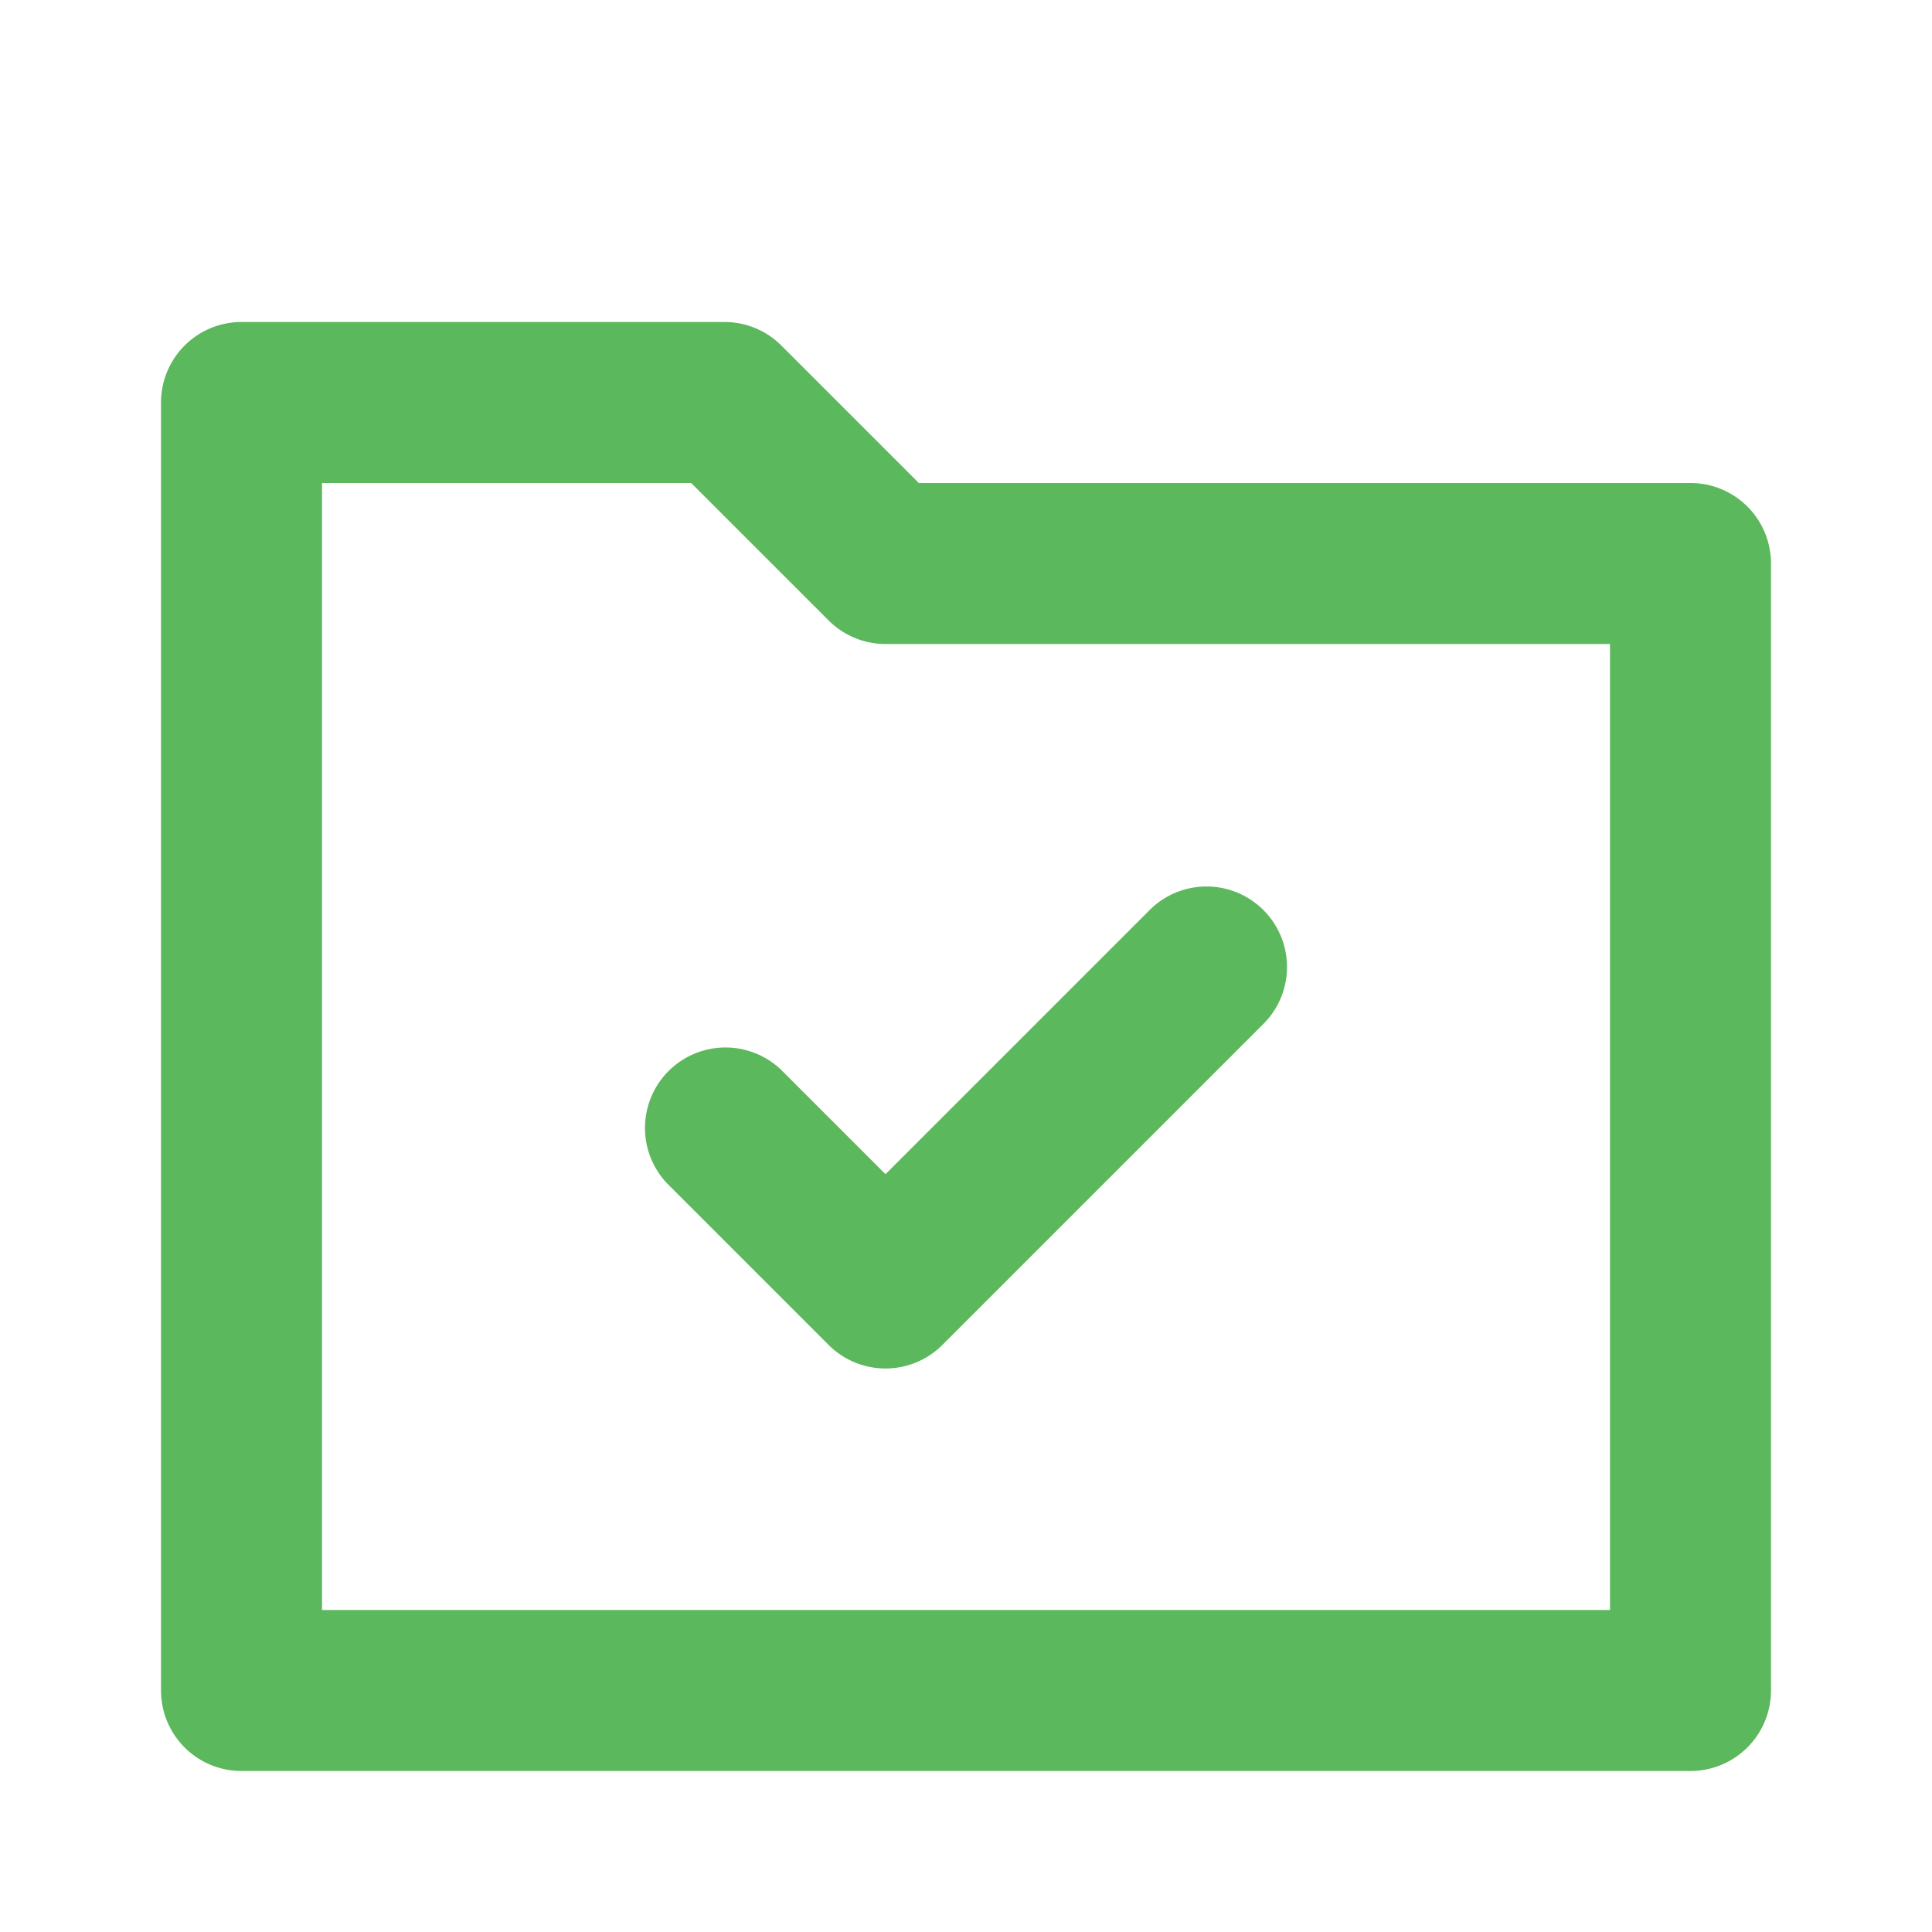
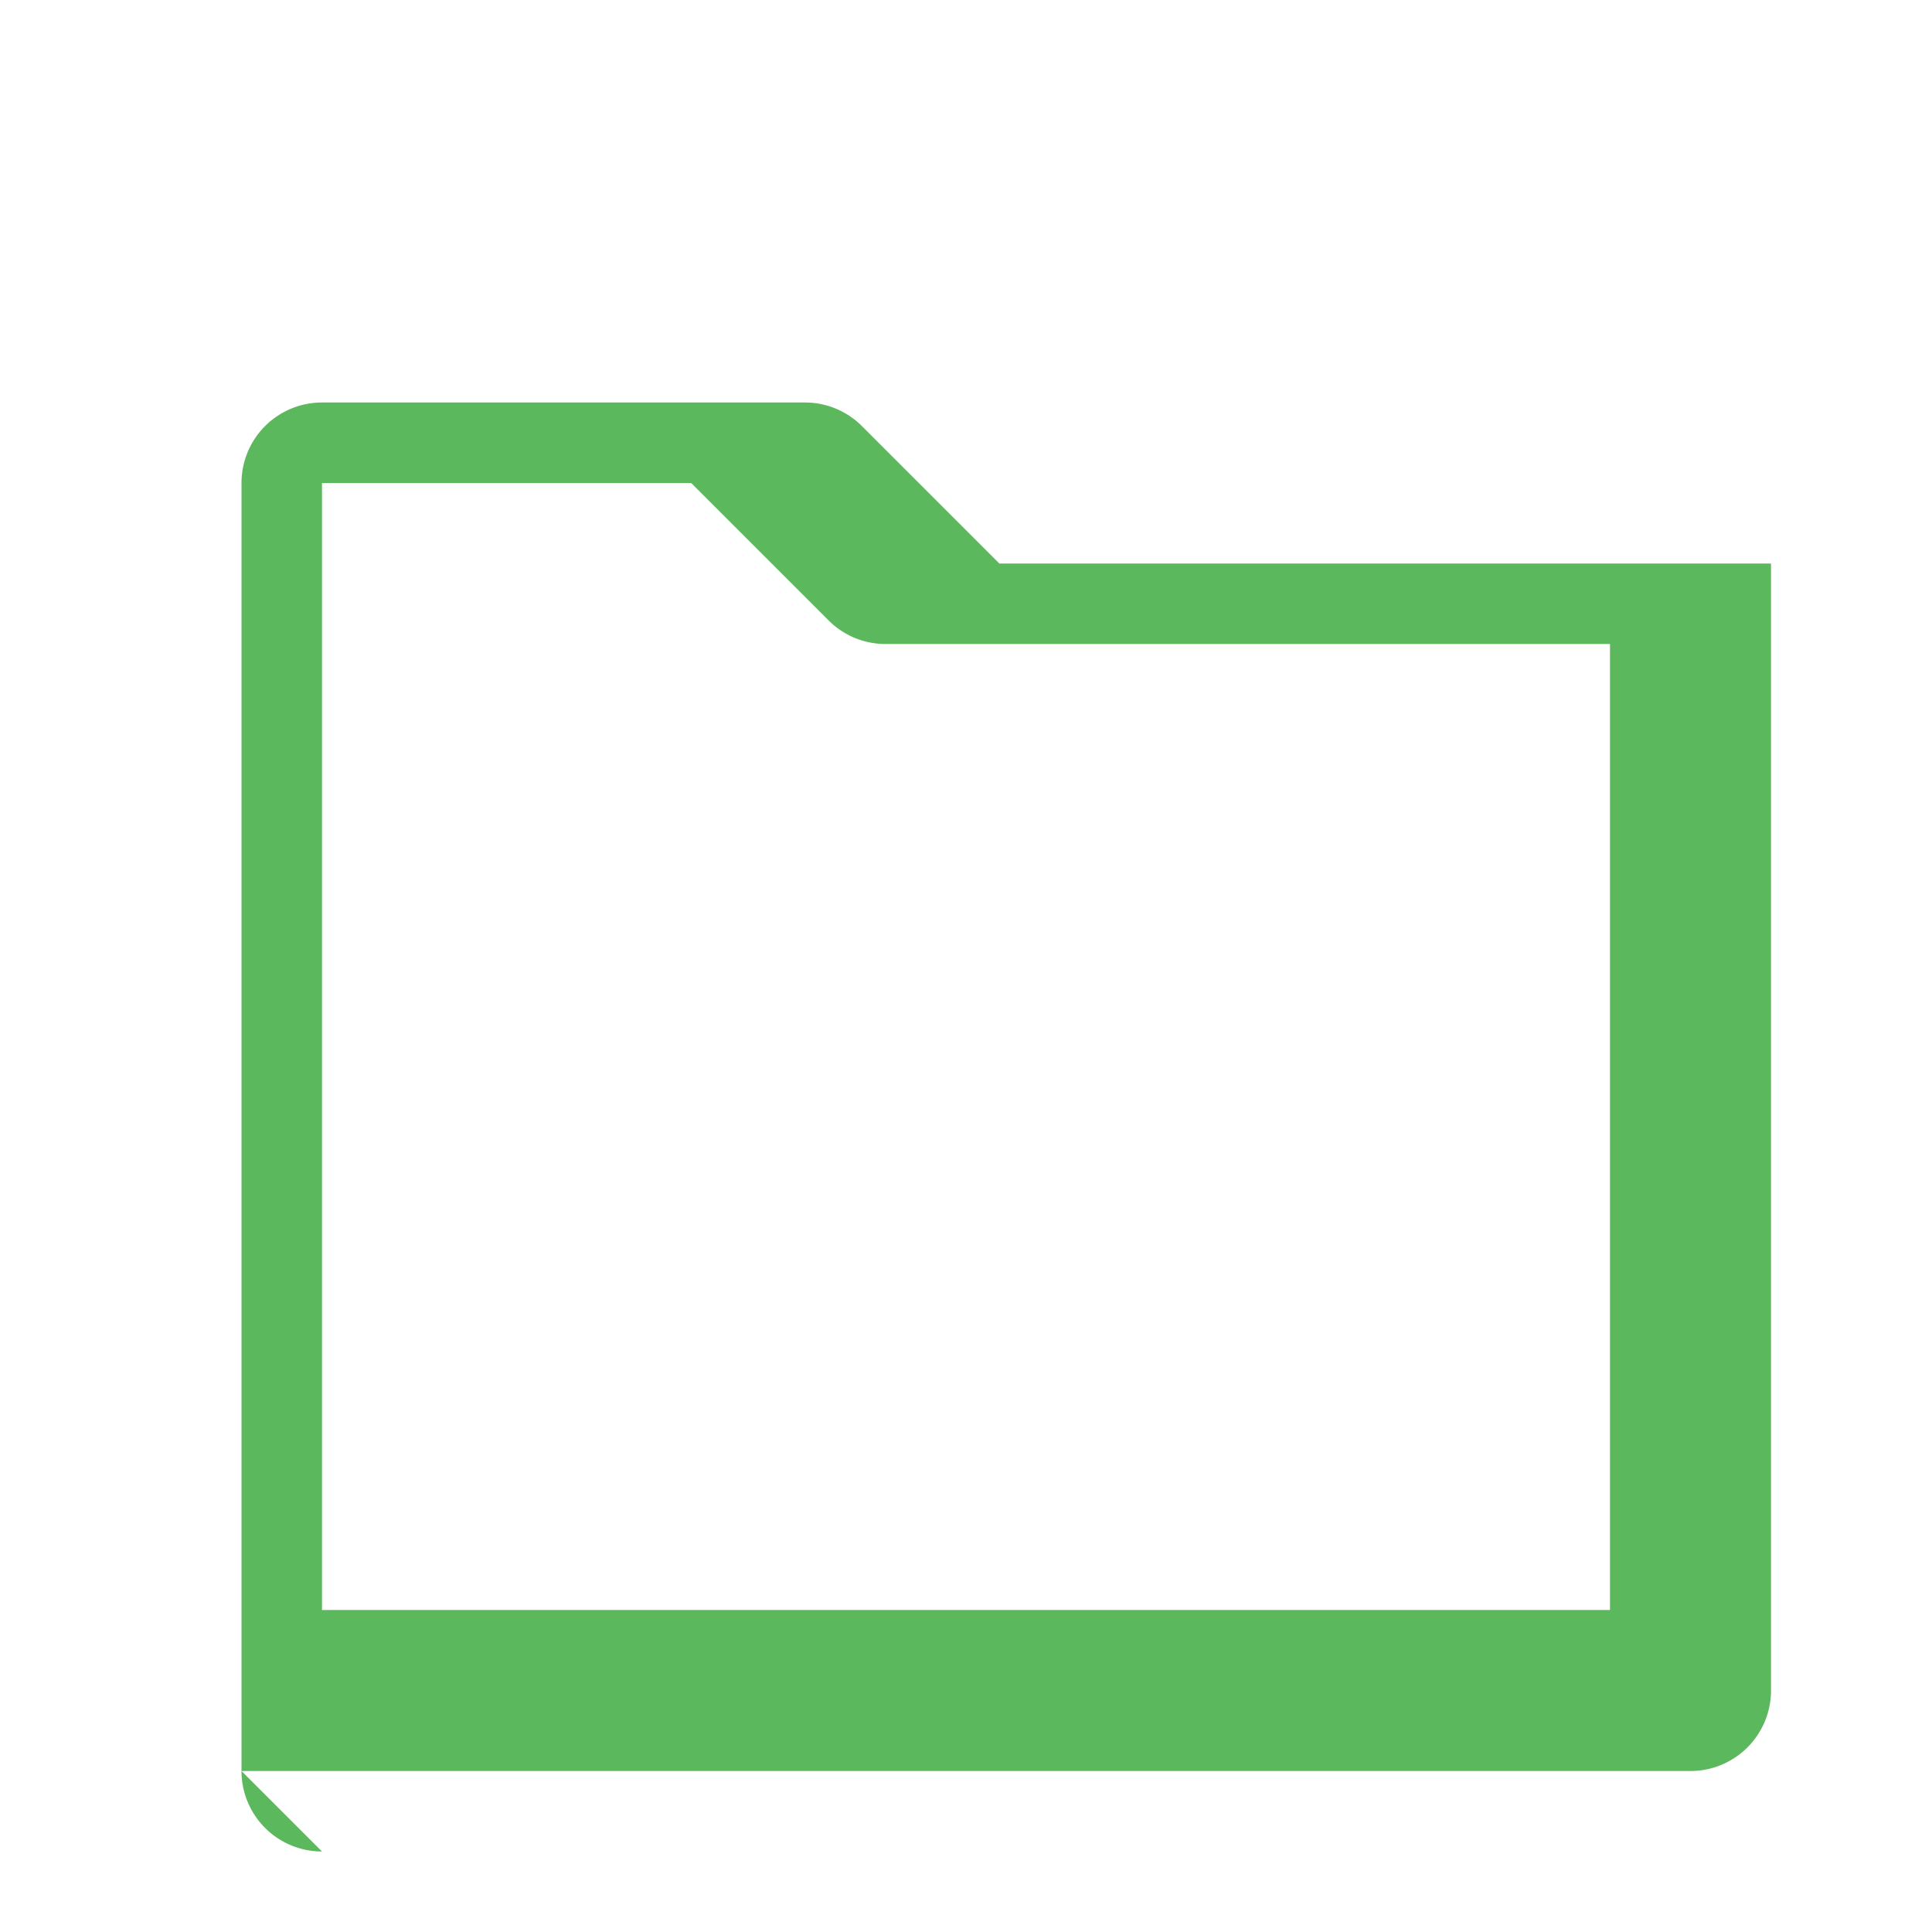
<svg xmlns="http://www.w3.org/2000/svg" version="1.1" width="512" height="512" x="0" y="0" viewBox="0 0 24 24" style="enable-background:new 0 0 512 512" xml:space="preserve" class="">
  <g>
    <g id="Layer_79" data-name="Layer 79">
-       <path d="m3 22h18a1 1 0 0 0 1-1v-14a1 1 0 0 0 -1-1h-9.586l-1.707-1.707a.999.999 0 0 0 -.707-.293h-6a1 1 0 0 0 -1 1v16a1 1 0 0 0 1 1zm1-16h4.586l1.707 1.707a.999.999 0 0 0 .707.293h9v12h-16z" fill="#5cb85c" data-original="#000000" />
-       <path d="m14.293 11.293-3.293 3.293-1.293-1.293a1 1 0 0 0 -1.414 1.414l2 2a1.0 1 0 0 0 1.414 0l4-4a1 1 0 0 0 -1.414-1.414z" fill="#5cb85c" data-original="#000000" />
+       <path d="m3 22h18a1 1 0 0 0 1-1v-14h-9.586l-1.707-1.707a.999.999 0 0 0 -.707-.293h-6a1 1 0 0 0 -1 1v16a1 1 0 0 0 1 1zm1-16h4.586l1.707 1.707a.999.999 0 0 0 .707.293h9v12h-16z" fill="#5cb85c" data-original="#000000" />
    </g>
  </g>
</svg>